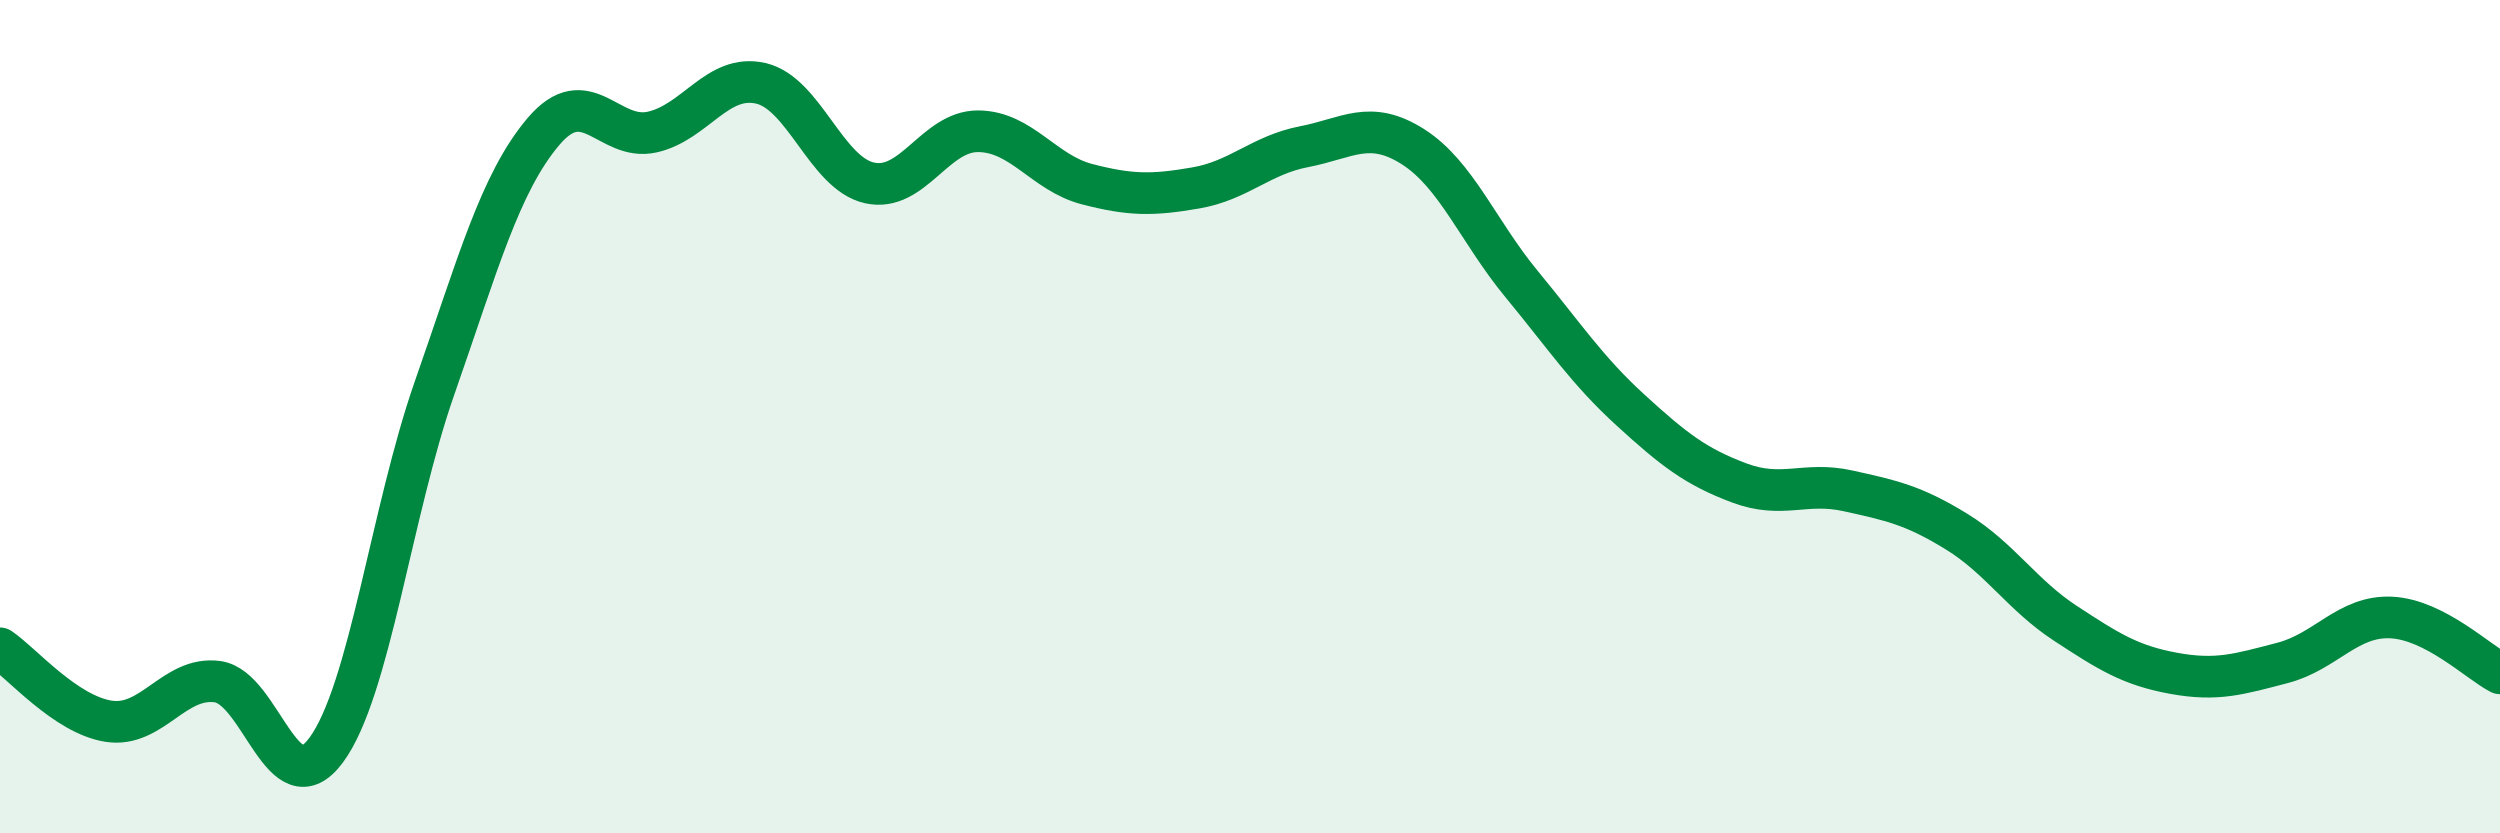
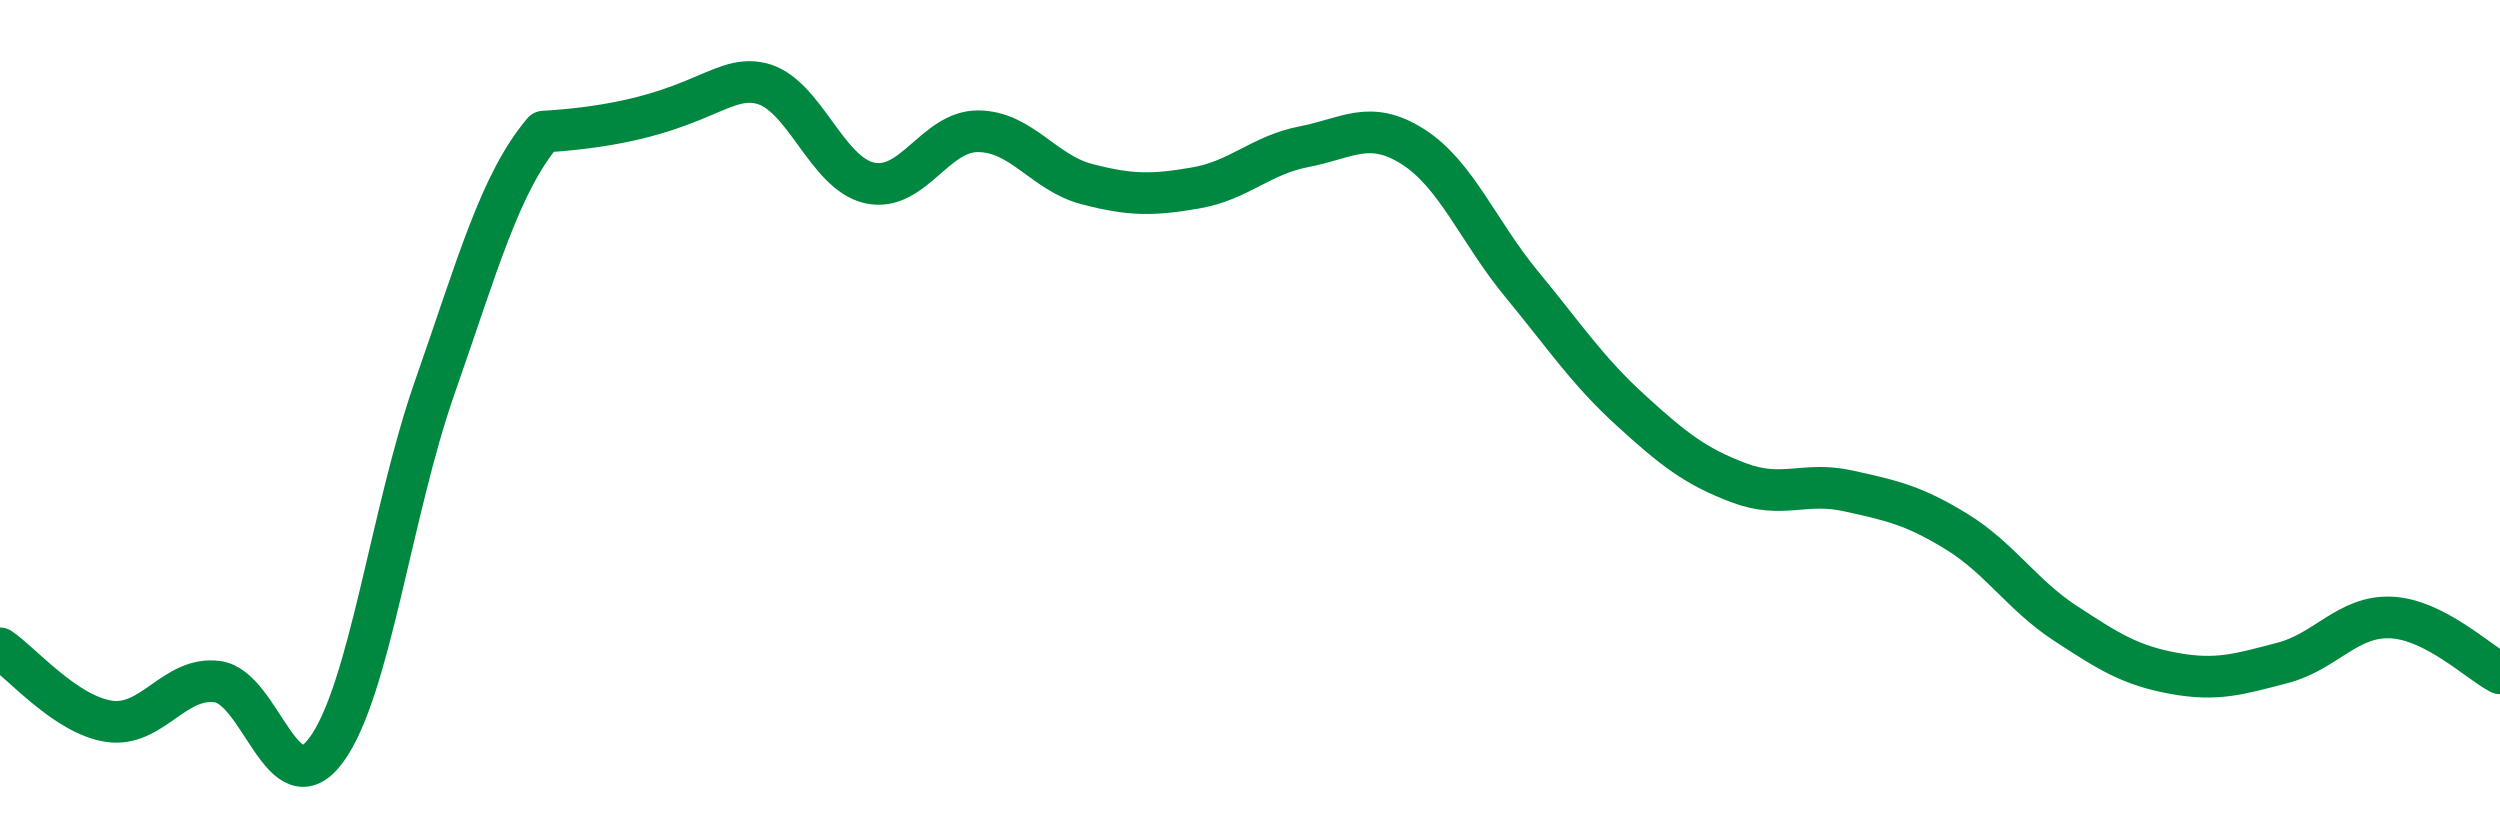
<svg xmlns="http://www.w3.org/2000/svg" width="60" height="20" viewBox="0 0 60 20">
-   <path d="M 0,15.56 C 0.52,15.91 1.57,17.15 2.61,17.31 C 3.65,17.47 4.18,16.22 5.22,16.36 C 6.26,16.5 6.79,19.41 7.83,18 C 8.87,16.59 9.39,12.28 10.43,9.31 C 11.47,6.34 12,4.39 13.04,3.16 C 14.08,1.93 14.61,3.4 15.65,3.17 C 16.69,2.94 17.22,1.76 18.26,2 C 19.3,2.24 19.83,4.16 20.87,4.39 C 21.91,4.62 22.44,3.14 23.48,3.15 C 24.52,3.16 25.05,4.15 26.09,4.42 C 27.13,4.69 27.66,4.69 28.7,4.51 C 29.74,4.33 30.26,3.72 31.3,3.52 C 32.34,3.32 32.87,2.86 33.91,3.52 C 34.95,4.18 35.48,5.56 36.52,6.82 C 37.56,8.08 38.09,8.89 39.13,9.84 C 40.17,10.79 40.7,11.2 41.74,11.59 C 42.78,11.98 43.31,11.55 44.35,11.78 C 45.39,12.01 45.92,12.12 46.96,12.76 C 48,13.4 48.53,14.28 49.57,14.96 C 50.61,15.64 51.13,15.97 52.17,16.16 C 53.21,16.35 53.74,16.18 54.78,15.91 C 55.82,15.64 56.35,14.77 57.39,14.82 C 58.43,14.87 59.48,15.89 60,16.16L60 20L0 20Z" fill="#008740" opacity="0.1" stroke-linecap="round" stroke-linejoin="round" />
-   <path d="M 0,15.56 C 0.52,15.91 1.57,17.15 2.61,17.31 C 3.65,17.47 4.18,16.22 5.22,16.36 C 6.26,16.5 6.79,19.41 7.83,18 C 8.87,16.59 9.39,12.28 10.43,9.31 C 11.47,6.34 12,4.39 13.04,3.16 C 14.08,1.93 14.61,3.4 15.65,3.17 C 16.69,2.94 17.22,1.76 18.26,2 C 19.3,2.24 19.83,4.16 20.87,4.39 C 21.91,4.62 22.44,3.14 23.48,3.15 C 24.52,3.16 25.05,4.15 26.09,4.42 C 27.13,4.69 27.66,4.69 28.7,4.51 C 29.74,4.33 30.26,3.72 31.3,3.52 C 32.34,3.32 32.87,2.86 33.91,3.52 C 34.95,4.18 35.48,5.56 36.52,6.82 C 37.56,8.08 38.09,8.89 39.13,9.84 C 40.17,10.79 40.7,11.2 41.74,11.59 C 42.78,11.98 43.31,11.55 44.35,11.78 C 45.39,12.01 45.92,12.12 46.96,12.76 C 48,13.4 48.53,14.28 49.57,14.96 C 50.61,15.64 51.13,15.97 52.17,16.16 C 53.21,16.35 53.74,16.18 54.78,15.91 C 55.82,15.64 56.35,14.77 57.39,14.82 C 58.43,14.87 59.48,15.89 60,16.16" stroke="#008740" stroke-width="1" fill="none" stroke-linecap="round" stroke-linejoin="round" />
+   <path d="M 0,15.56 C 0.52,15.91 1.57,17.15 2.61,17.31 C 3.65,17.47 4.18,16.22 5.22,16.36 C 6.26,16.5 6.79,19.41 7.83,18 C 8.87,16.59 9.39,12.28 10.43,9.31 C 11.47,6.34 12,4.39 13.04,3.16 C 16.69,2.94 17.22,1.76 18.26,2 C 19.3,2.24 19.83,4.16 20.87,4.39 C 21.91,4.62 22.44,3.14 23.48,3.15 C 24.52,3.16 25.05,4.15 26.09,4.42 C 27.13,4.69 27.66,4.69 28.7,4.51 C 29.74,4.33 30.26,3.72 31.3,3.52 C 32.34,3.32 32.87,2.86 33.91,3.52 C 34.95,4.18 35.48,5.56 36.52,6.82 C 37.56,8.08 38.09,8.89 39.13,9.84 C 40.17,10.79 40.7,11.2 41.74,11.59 C 42.78,11.98 43.31,11.55 44.35,11.78 C 45.39,12.01 45.92,12.12 46.96,12.76 C 48,13.4 48.53,14.28 49.57,14.96 C 50.61,15.64 51.13,15.97 52.17,16.16 C 53.21,16.35 53.74,16.18 54.78,15.91 C 55.82,15.64 56.35,14.77 57.39,14.82 C 58.43,14.87 59.48,15.89 60,16.16" stroke="#008740" stroke-width="1" fill="none" stroke-linecap="round" stroke-linejoin="round" />
</svg>